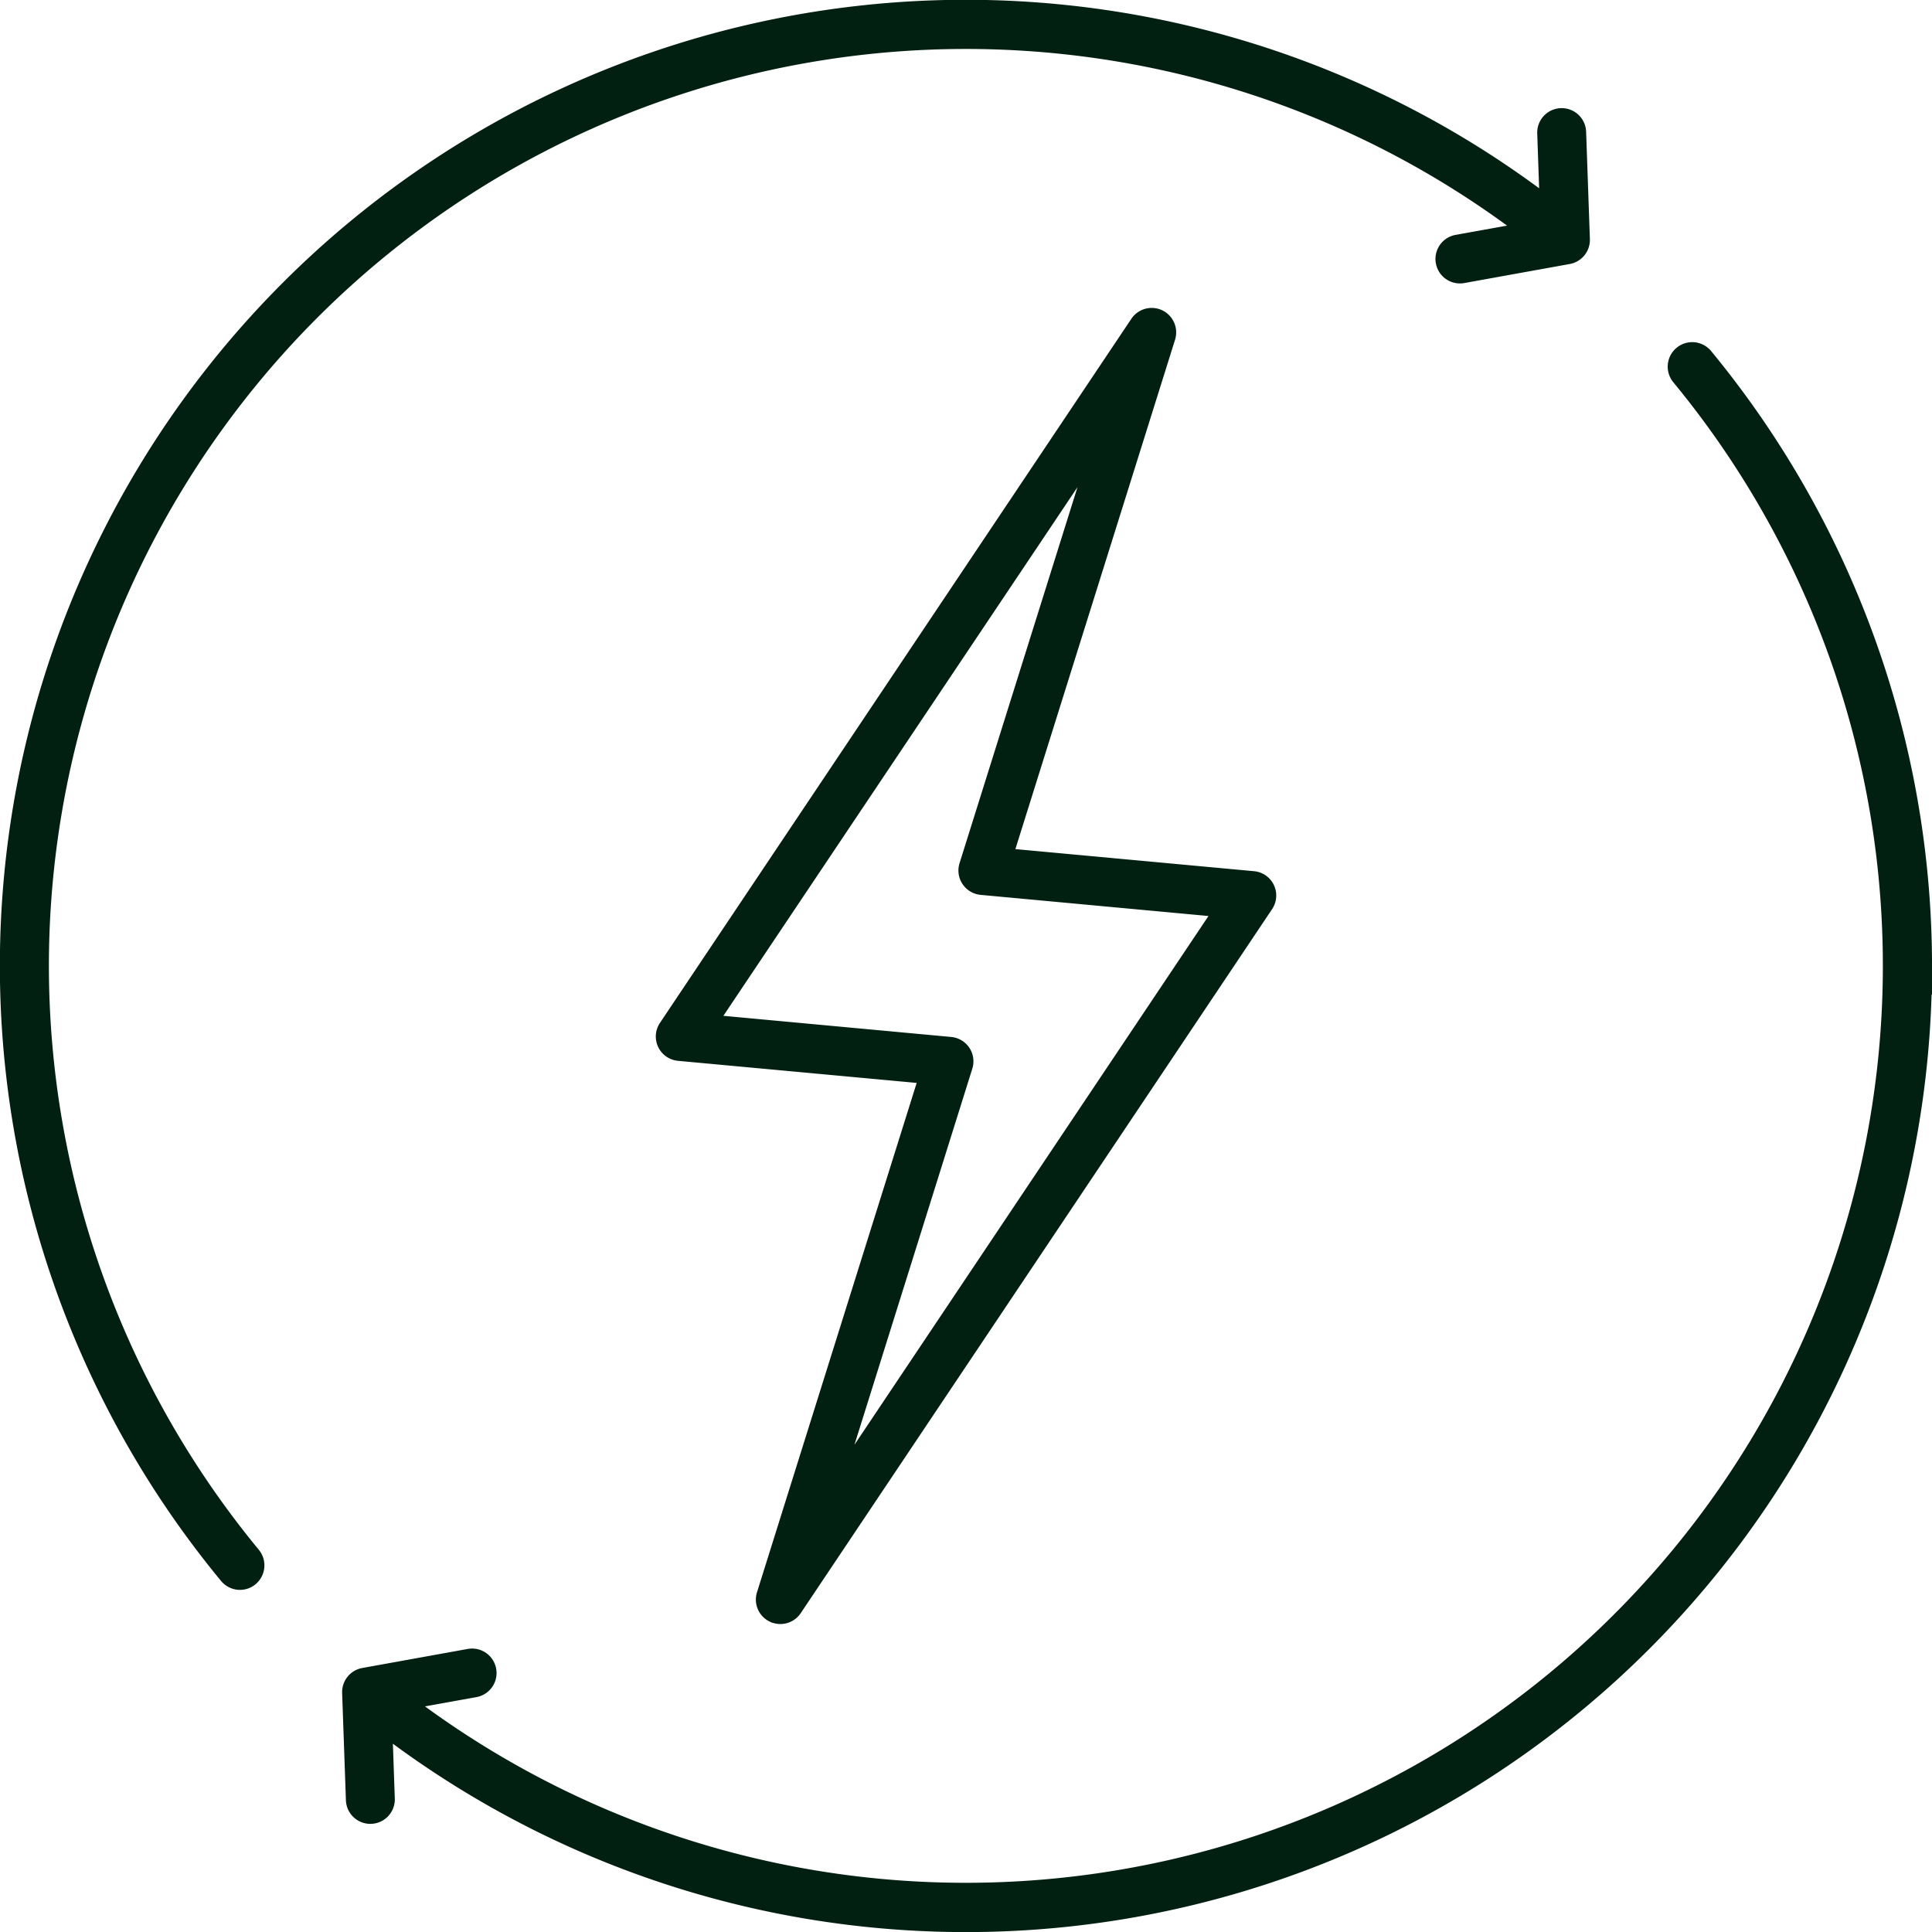
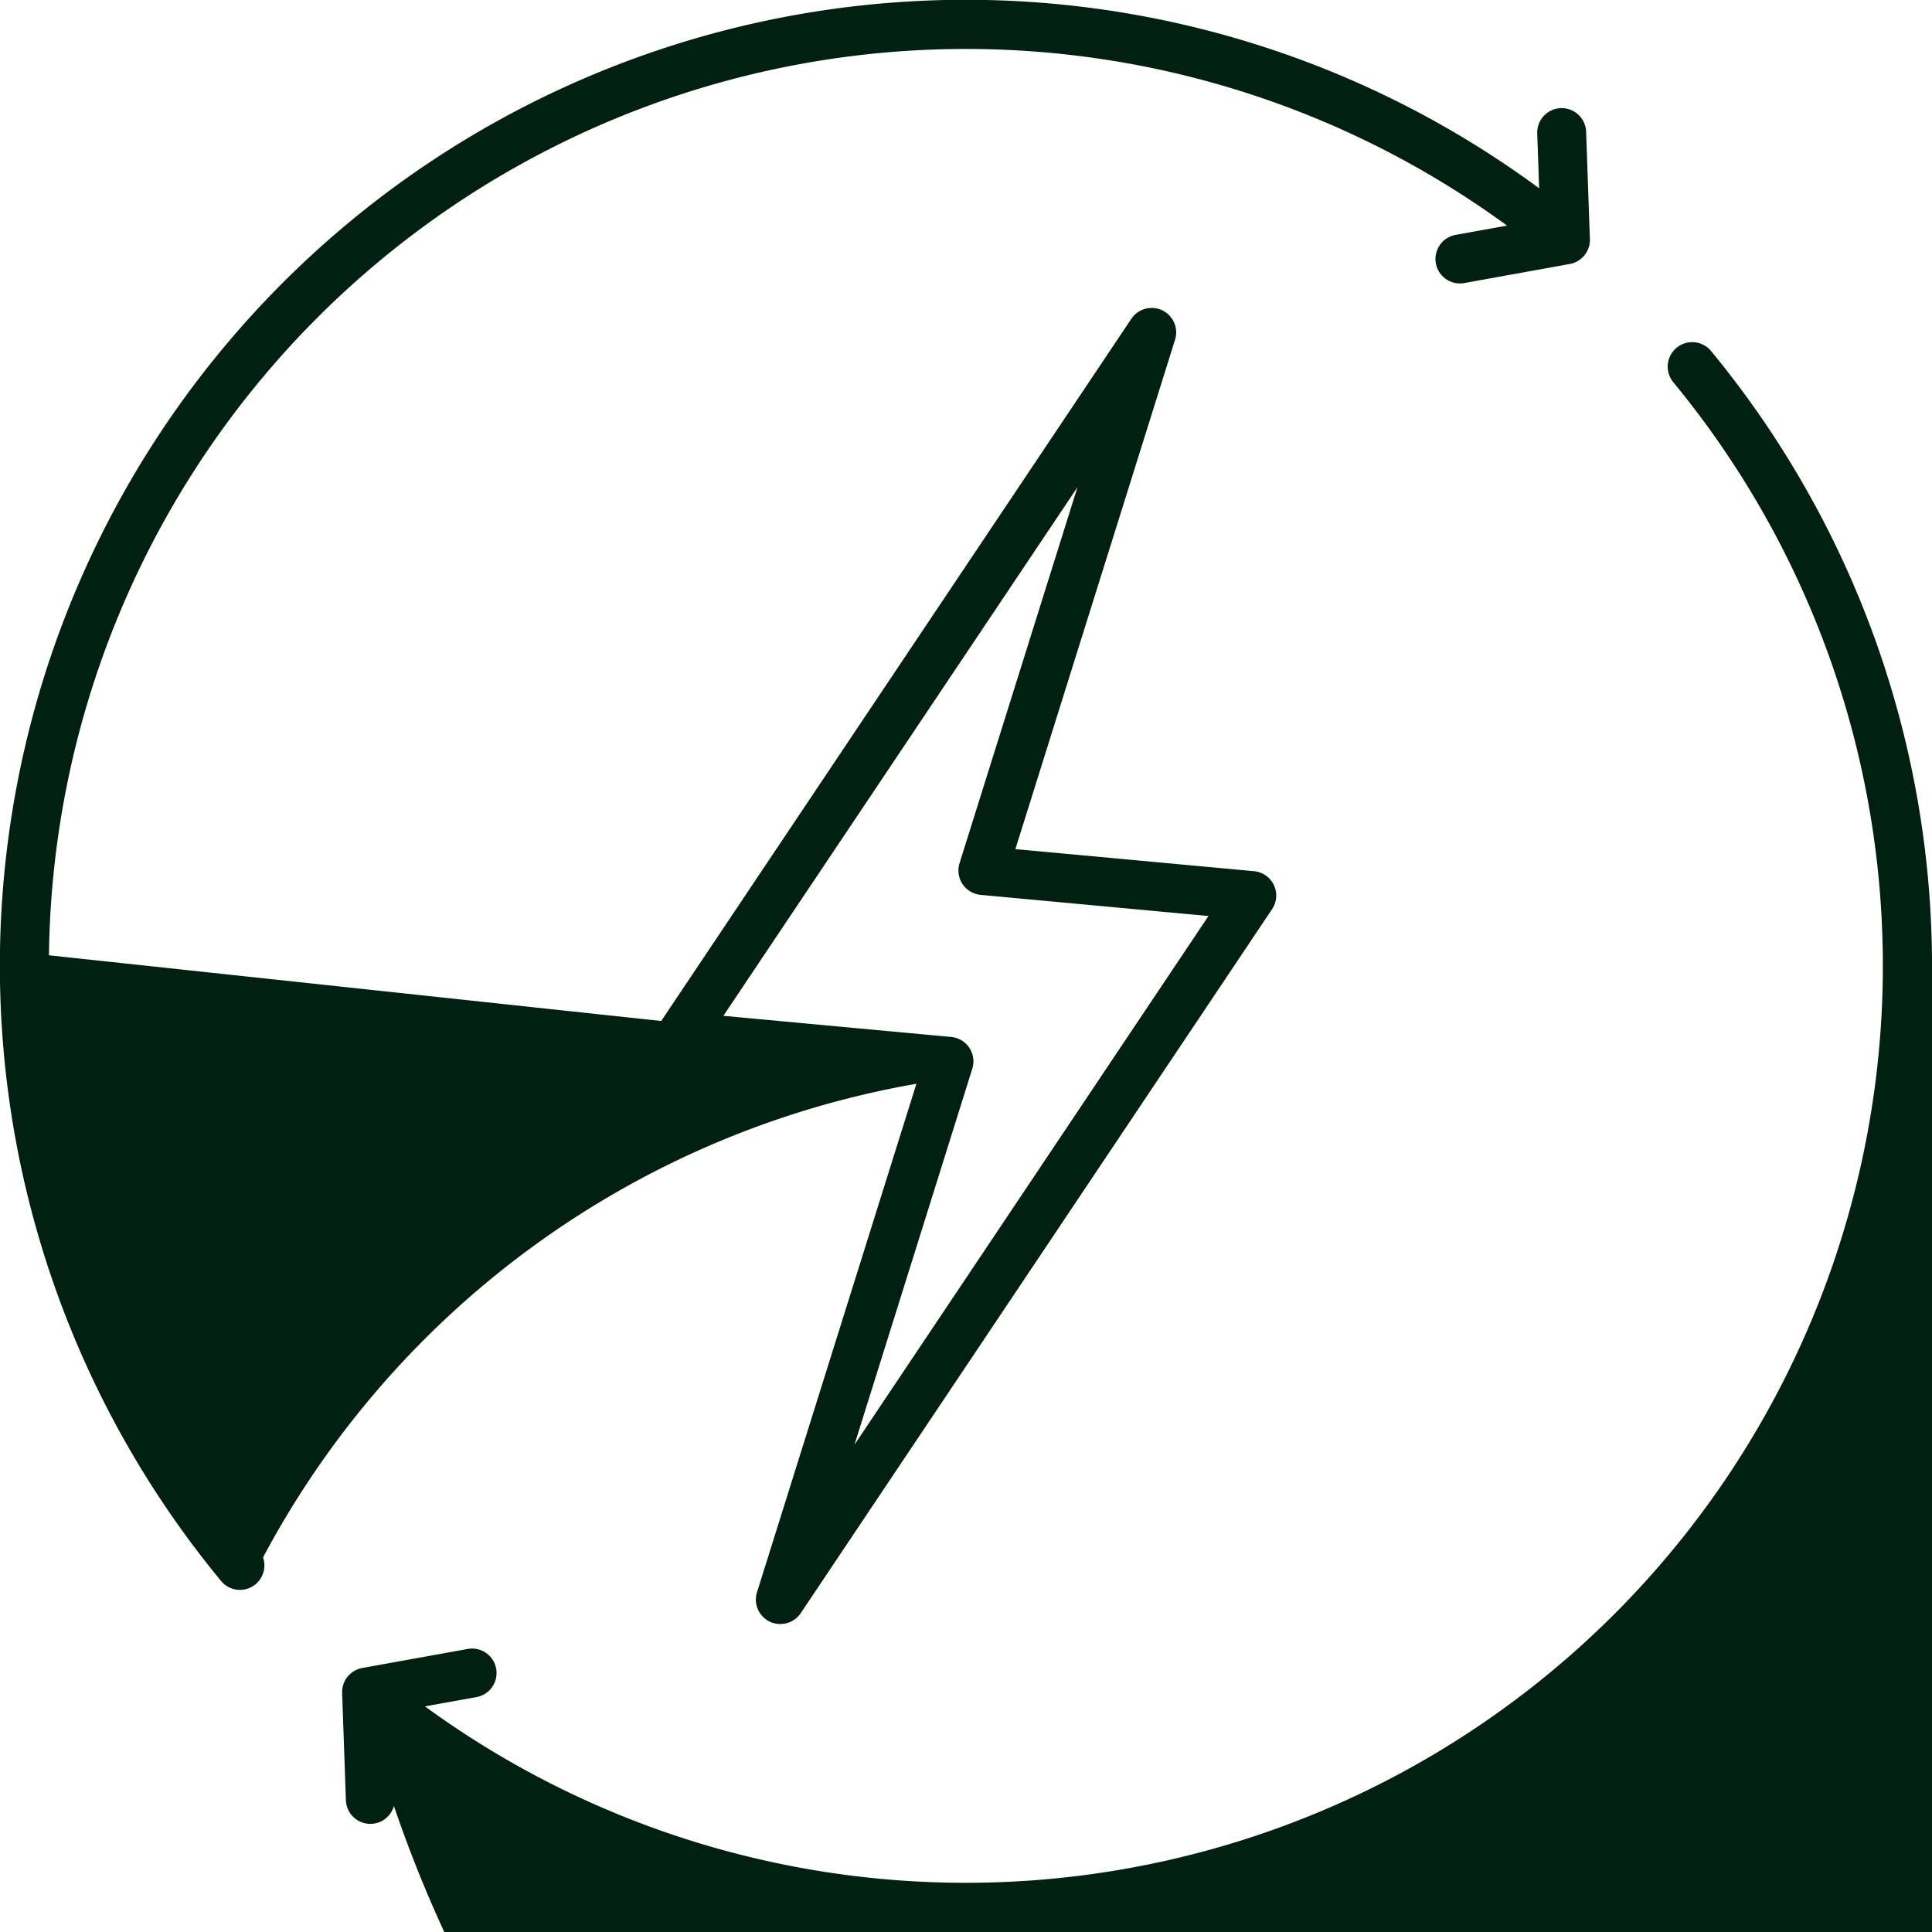
<svg xmlns="http://www.w3.org/2000/svg" width="81" height="81" viewBox="0 0 81 81">
  <g id="noun-energy-7969304" transform="translate(-7.835 -7.836)">
-     <path id="Path_61" data-name="Path 61" d="M40.322,75.372a.551.551,0,0,0,.229.052.526.526,0,0,0,.439-.233L60.753,45.673a.524.524,0,0,0-.39-.814l-10.62-.983,6.878-21.942a.526.526,0,0,0-.938-.454L35.919,51a.524.524,0,0,0,.39.814l10.62.983L40.051,74.738a.524.524,0,0,0,.27.634Zm7.8-22.88a.526.526,0,0,0-.454-.683l-10.388-.964L54.524,25.1,48.542,44.173a.526.526,0,0,0,.454.683l10.388.964L42.144,71.569ZM9.385,48.336A39.007,39.007,0,0,0,18.3,73.129a.529.529,0,0,1-.071.743.524.524,0,0,1-.739-.071A40,40,0,0,1,72.9,16.763l-.116-3.349a.525.525,0,1,1,1.05-.038l.158,4.5a.527.527,0,0,1-.431.536l-4.429.8a.526.526,0,0,1-.188-1.035l3.289-.593A38.948,38.948,0,0,0,9.385,48.336Zm78.95,0A40,40,0,0,1,23.771,79.909l.116,3.349a.525.525,0,1,1-1.05.038l-.158-4.5a.527.527,0,0,1,.431-.536l4.429-.8a.526.526,0,0,1,.188,1.035l-3.289.593A38.949,38.949,0,0,0,78.375,23.544a.527.527,0,0,1,.814-.671,40.06,40.06,0,0,1,9.147,25.464Z" transform="translate(0)" fill="#012011" stroke="#012011" stroke-width="1" />
+     <path id="Path_61" data-name="Path 61" d="M40.322,75.372a.551.551,0,0,0,.229.052.526.526,0,0,0,.439-.233L60.753,45.673a.524.524,0,0,0-.39-.814l-10.62-.983,6.878-21.942a.526.526,0,0,0-.938-.454L35.919,51a.524.524,0,0,0,.39.814l10.62.983L40.051,74.738a.524.524,0,0,0,.27.634Zm7.8-22.88a.526.526,0,0,0-.454-.683l-10.388-.964L54.524,25.1,48.542,44.173a.526.526,0,0,0,.454.683l10.388.964L42.144,71.569ZA39.007,39.007,0,0,0,18.3,73.129a.529.529,0,0,1-.071.743.524.524,0,0,1-.739-.071A40,40,0,0,1,72.9,16.763l-.116-3.349a.525.525,0,1,1,1.05-.038l.158,4.5a.527.527,0,0,1-.431.536l-4.429.8a.526.526,0,0,1-.188-1.035l3.289-.593A38.948,38.948,0,0,0,9.385,48.336Zm78.95,0A40,40,0,0,1,23.771,79.909l.116,3.349a.525.525,0,1,1-1.05.038l-.158-4.5a.527.527,0,0,1,.431-.536l4.429-.8a.526.526,0,0,1,.188,1.035l-3.289.593A38.949,38.949,0,0,0,78.375,23.544a.527.527,0,0,1,.814-.671,40.06,40.06,0,0,1,9.147,25.464Z" transform="translate(0)" fill="#012011" stroke="#012011" stroke-width="1" />
  </g>
</svg>